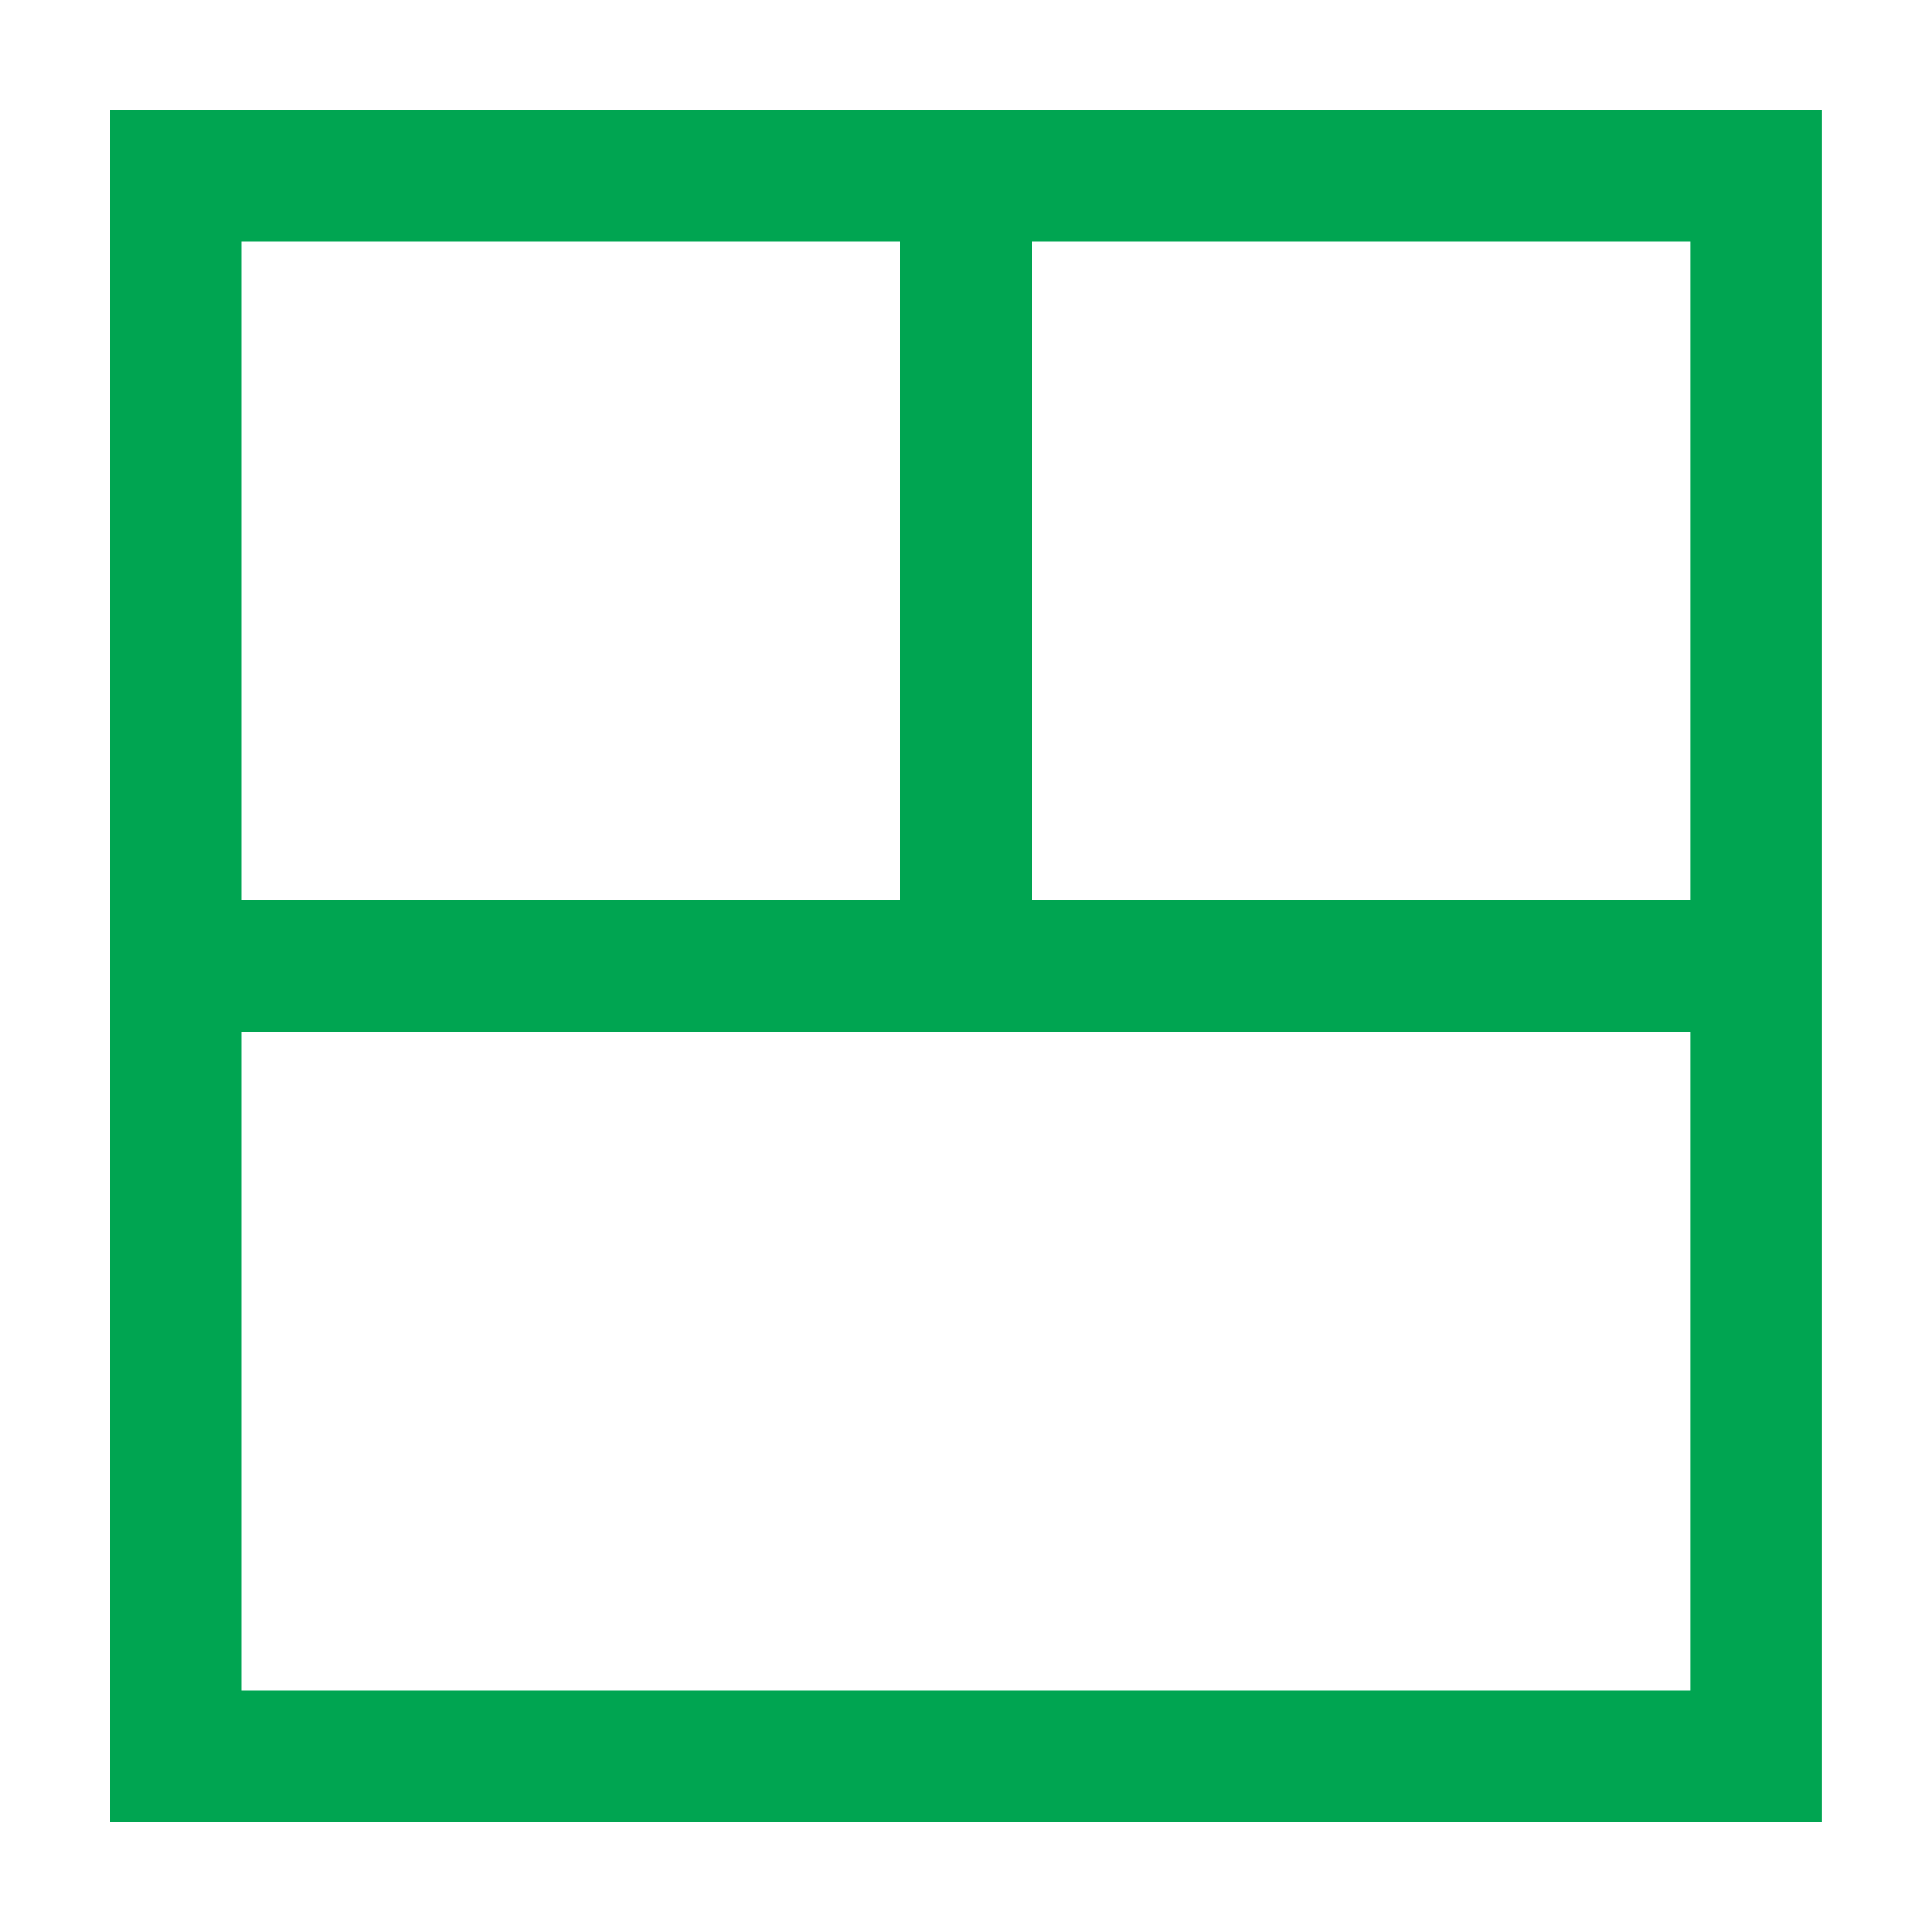
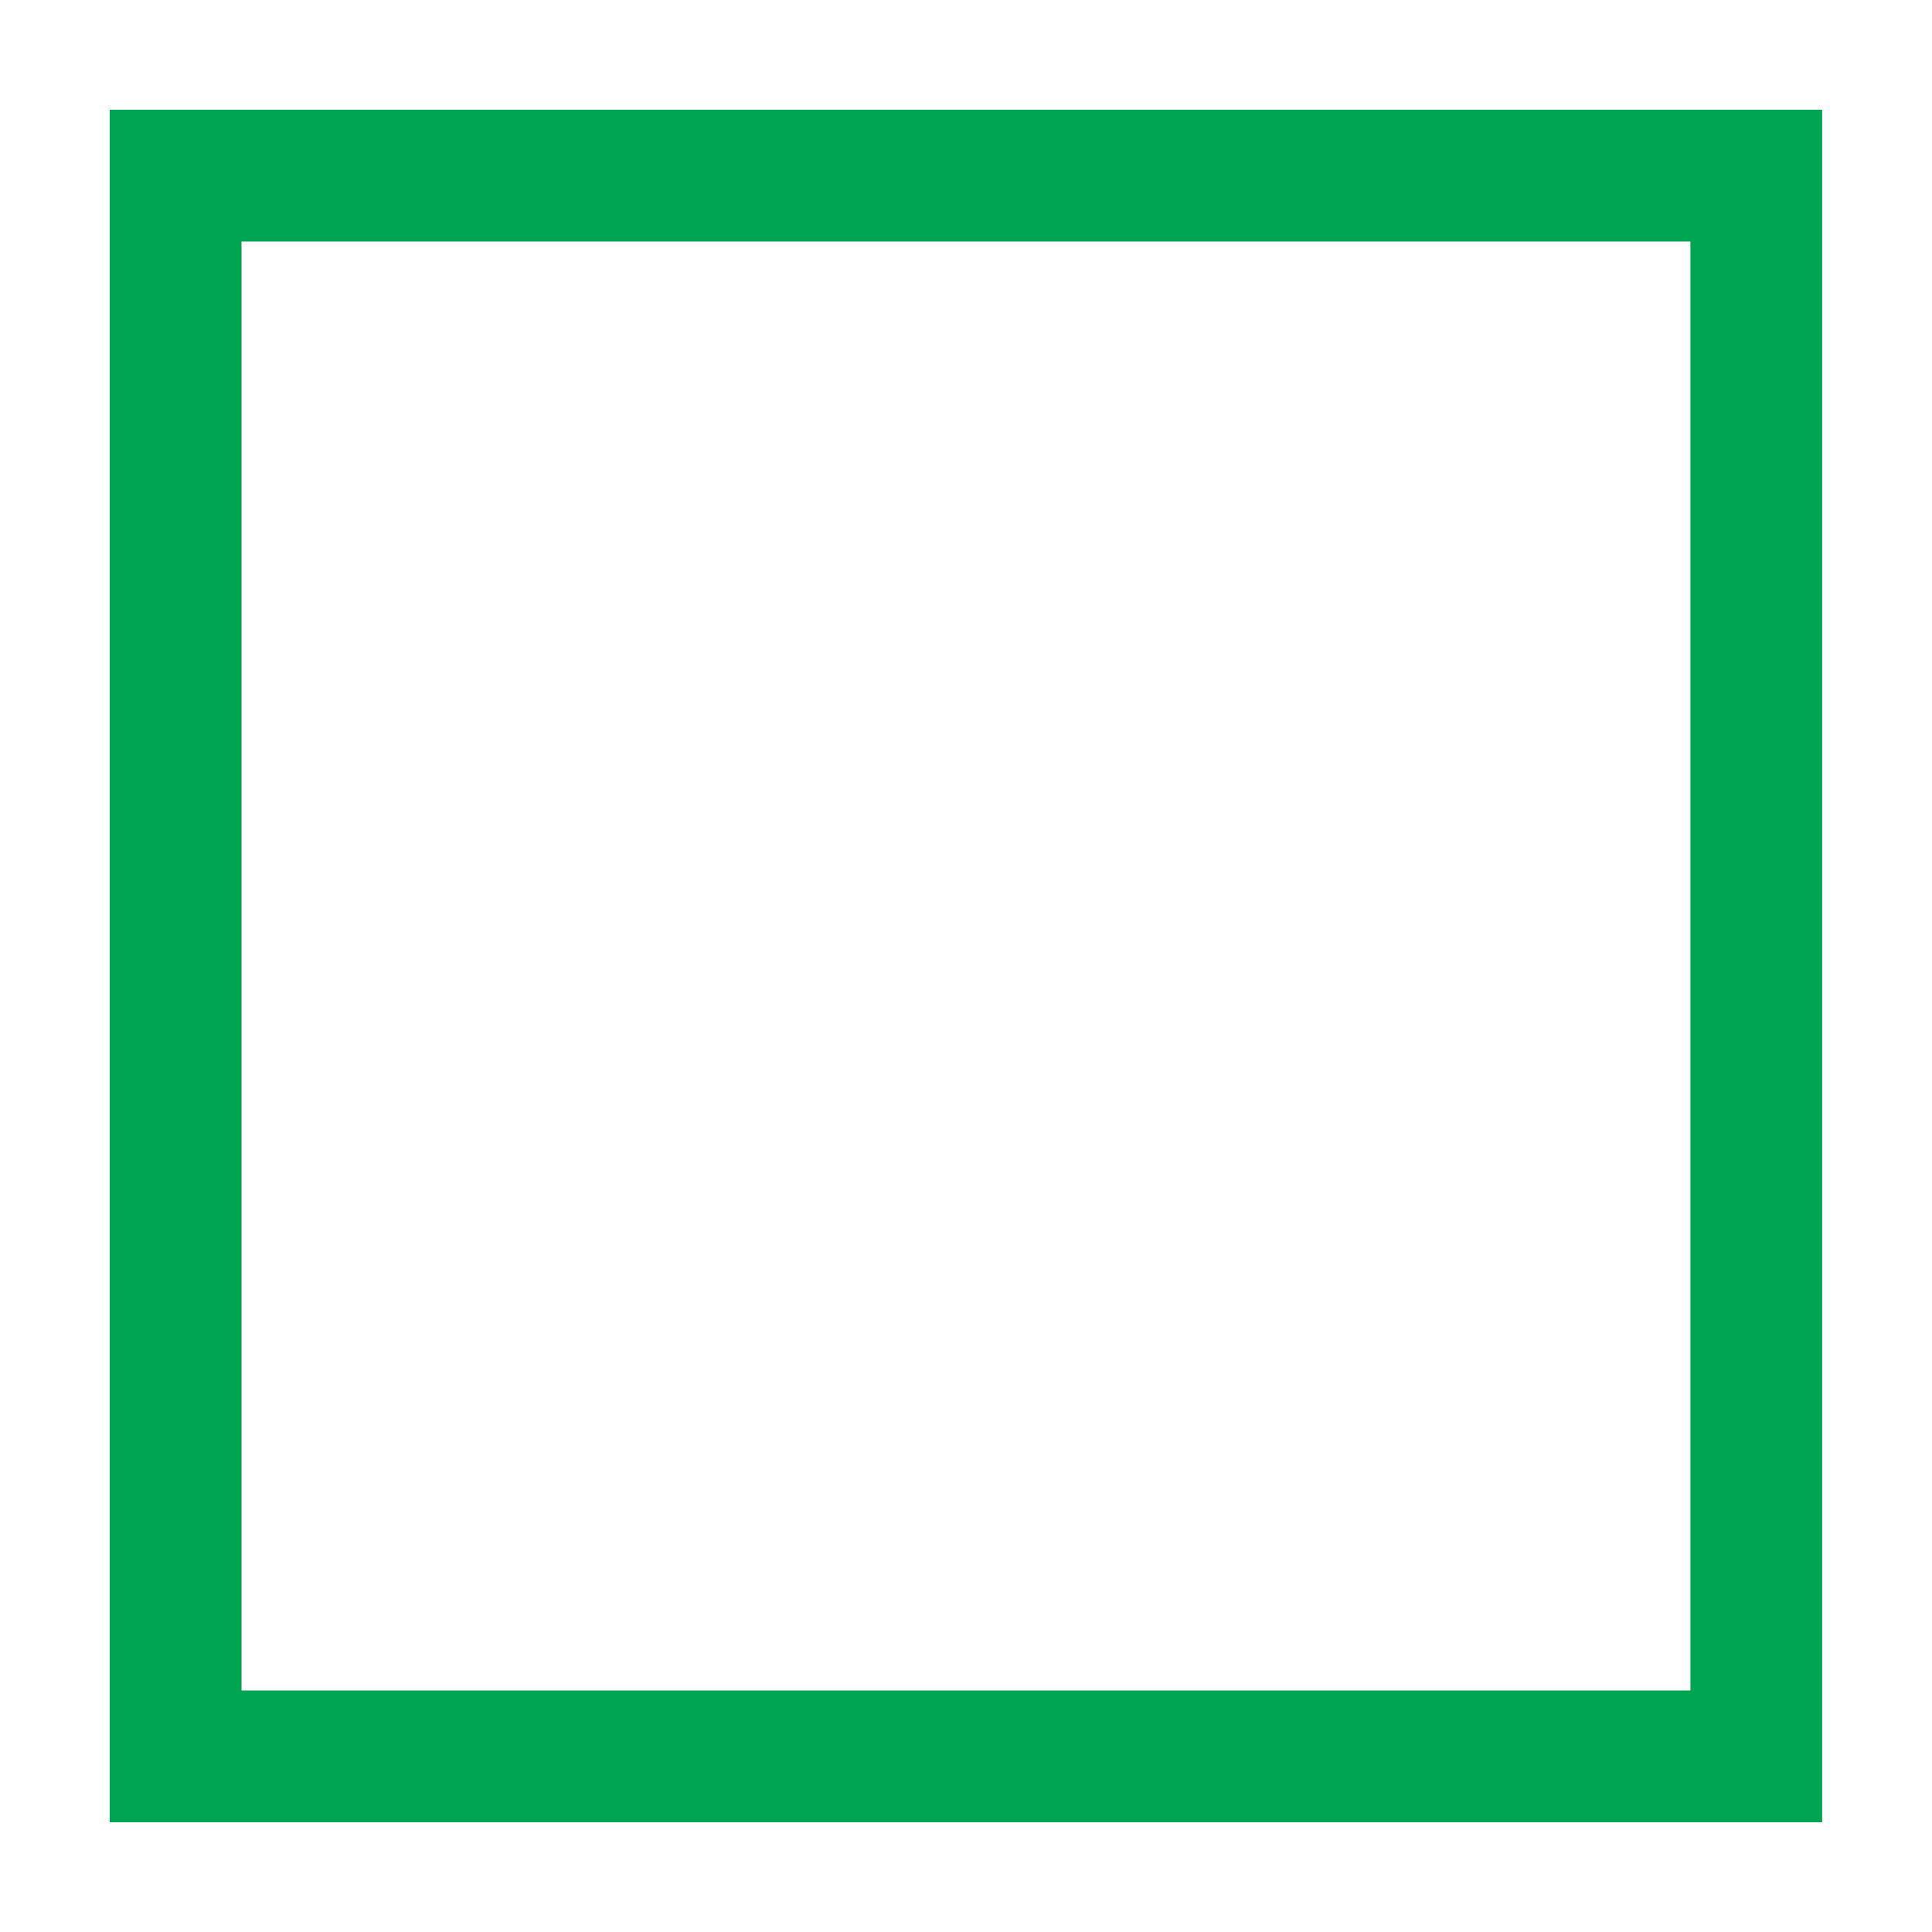
<svg xmlns="http://www.w3.org/2000/svg" width="20" height="20" viewBox="0 0 20 20" fill="none">
  <path d="M18.181 1.818H1.818V18.182H18.181V1.818Z" stroke="#00A551" stroke-width="1.364" />
-   <path d="M1.818 10H18.181" stroke="#00A551" stroke-width="1.364" />
-   <path d="M10 1.818V10" stroke="#00A551" stroke-width="1.364" />
</svg>